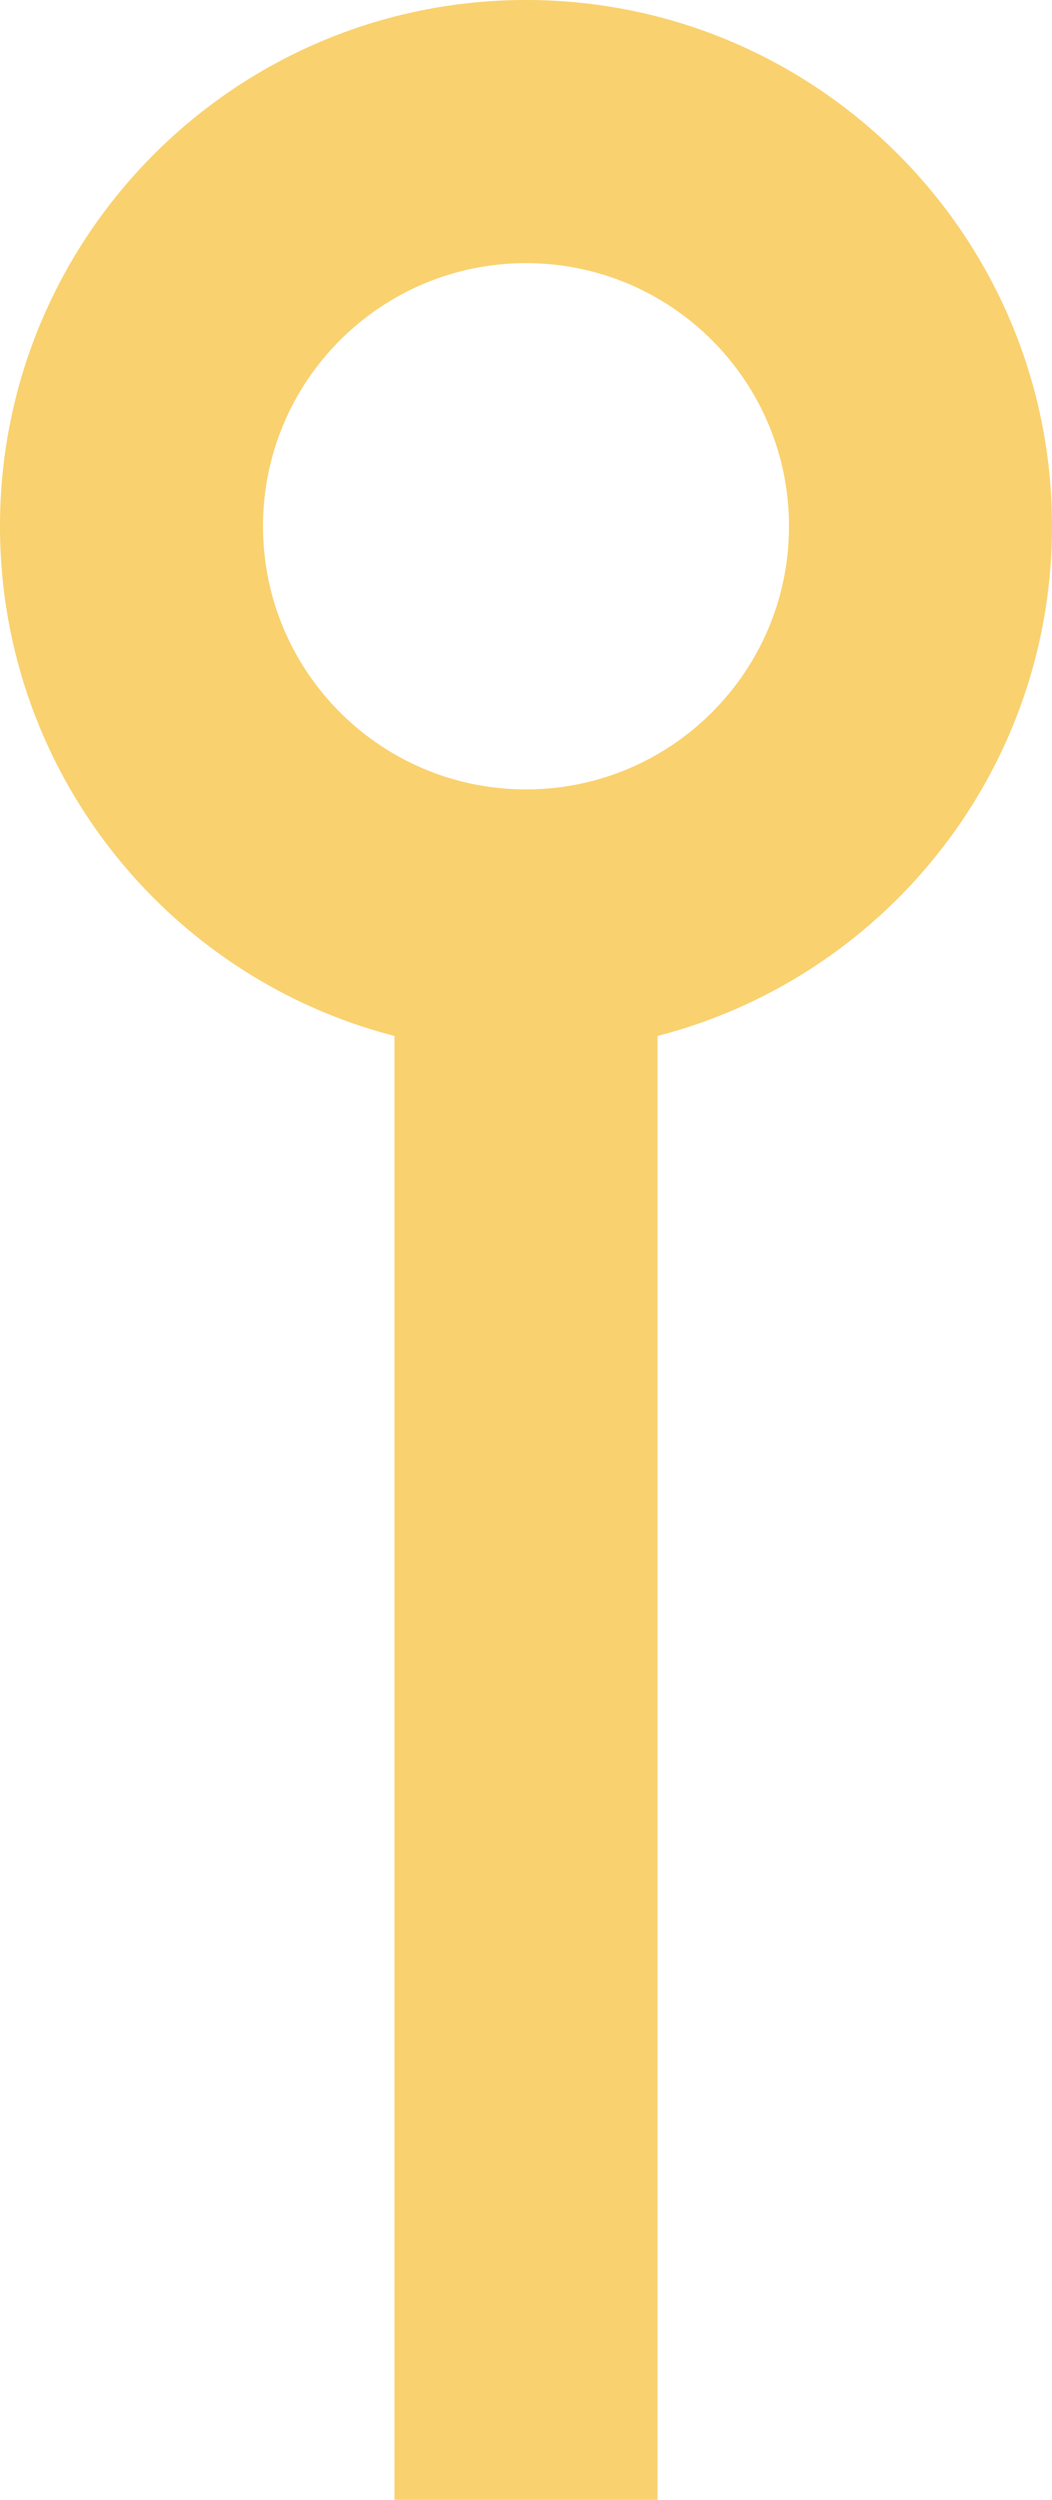
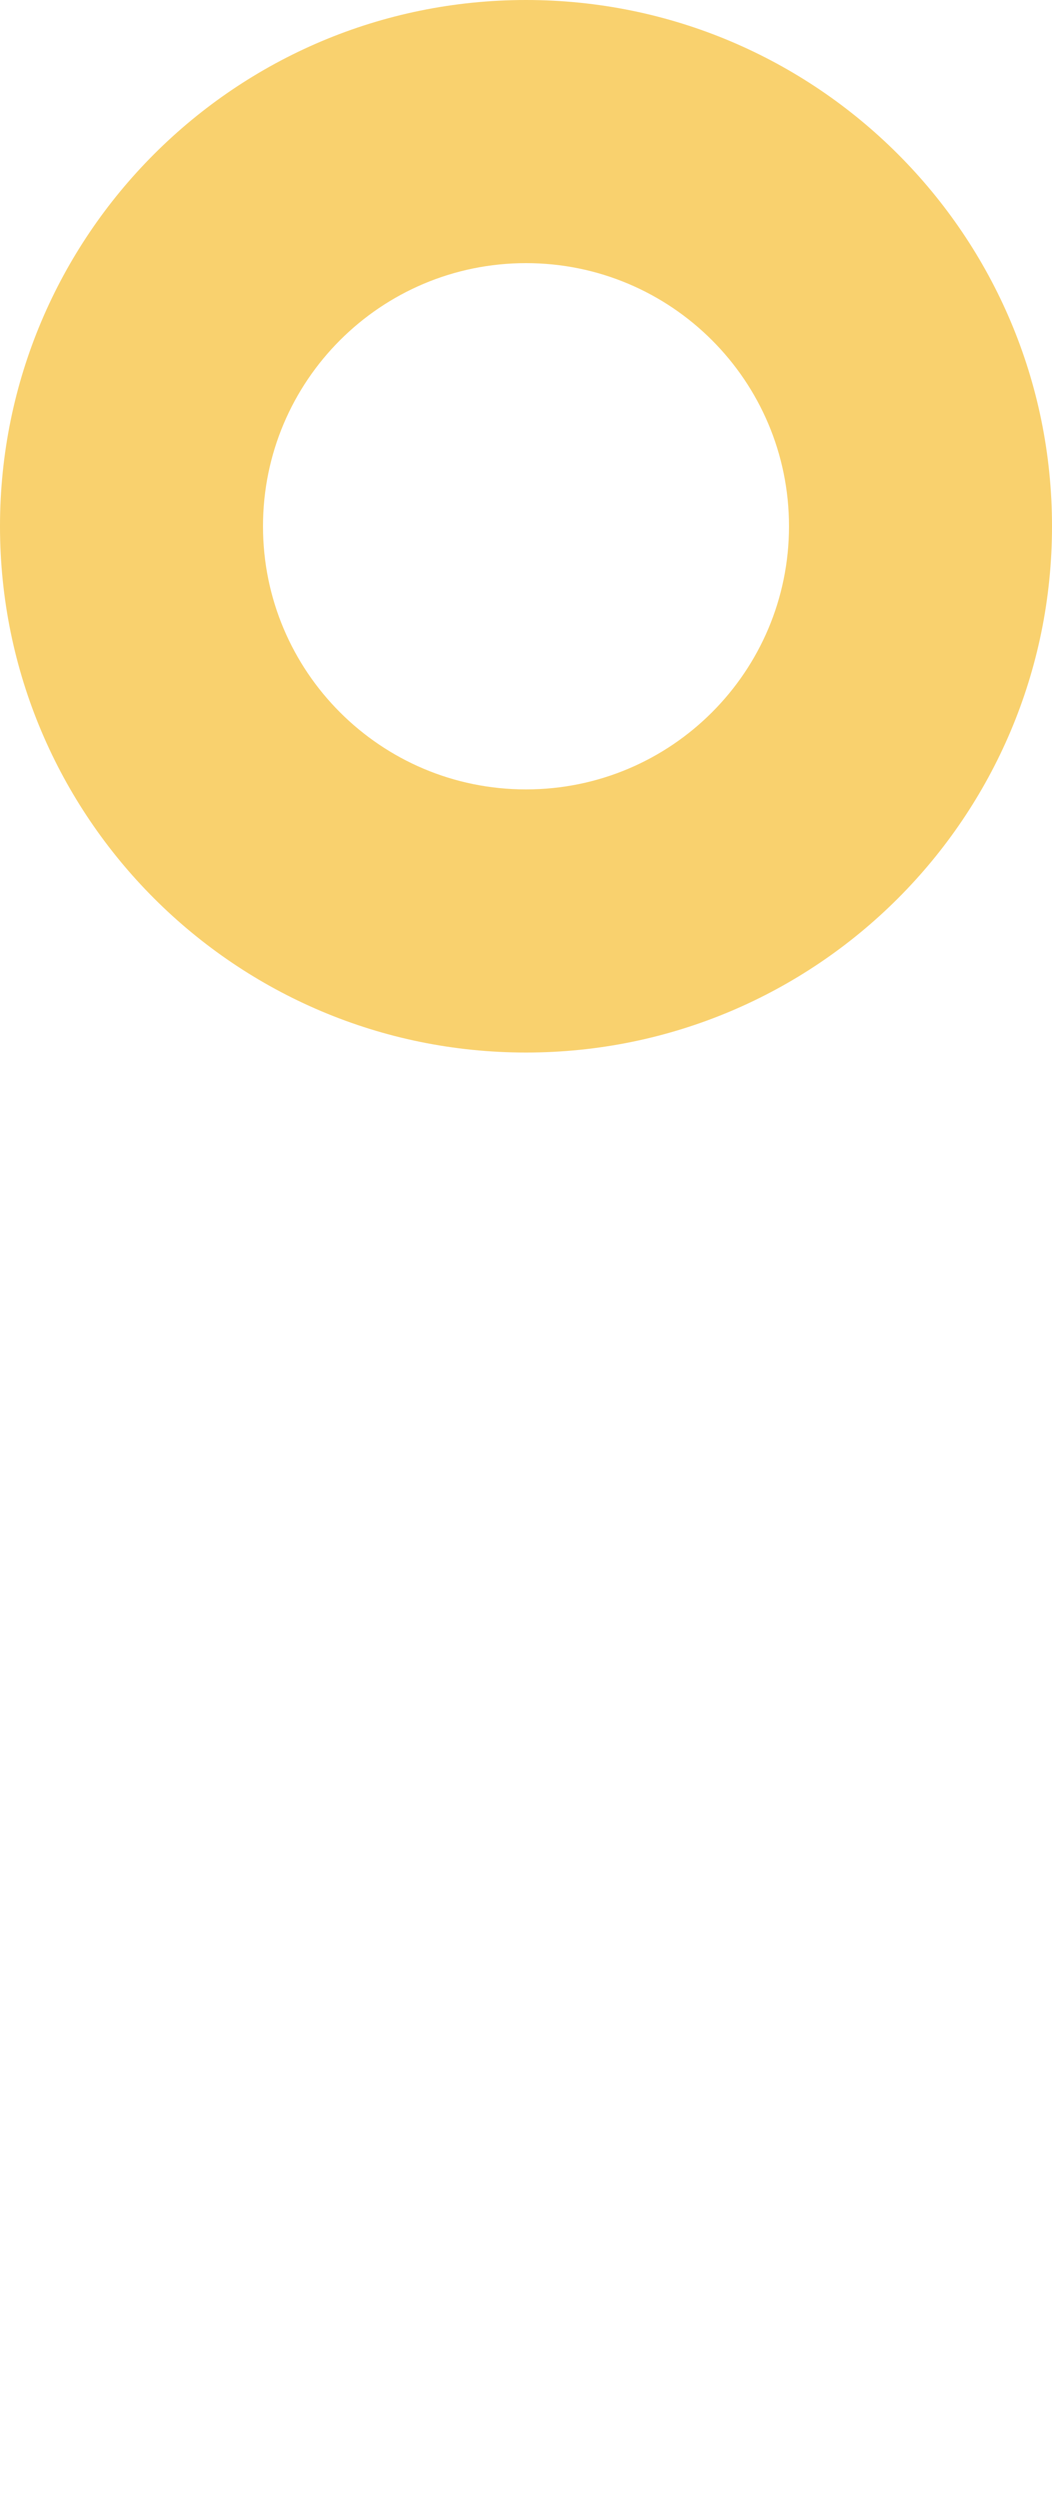
<svg xmlns="http://www.w3.org/2000/svg" width="24" height="57" viewBox="0 0 24 57" fill="none">
  <g id="Group 592">
    <g id="Group 581">
-       <rect id="Rectangle 140" width="34" height="6" transform="matrix(-4.37114e-08 -1 -1 4.37114e-08 15 57)" fill="#F9D16E" />
      <path id="Ellipse 47 (Stroke)" fill-rule="evenodd" clip-rule="evenodd" d="M18 12C18 8.686 15.314 6 12 6C8.686 6 6 8.686 6 12C6 15.314 8.686 18 12 18C15.314 18 18 15.314 18 12ZM24 12C24 5.373 18.627 -8.1423e-07 12 -5.24537e-07C5.373 -2.34843e-07 -8.1423e-07 5.373 -5.24537e-07 12C-2.34843e-07 18.627 5.373 24 12 24C18.627 24 24 18.627 24 12Z" fill="#F9D16E" />
    </g>
  </g>
</svg>